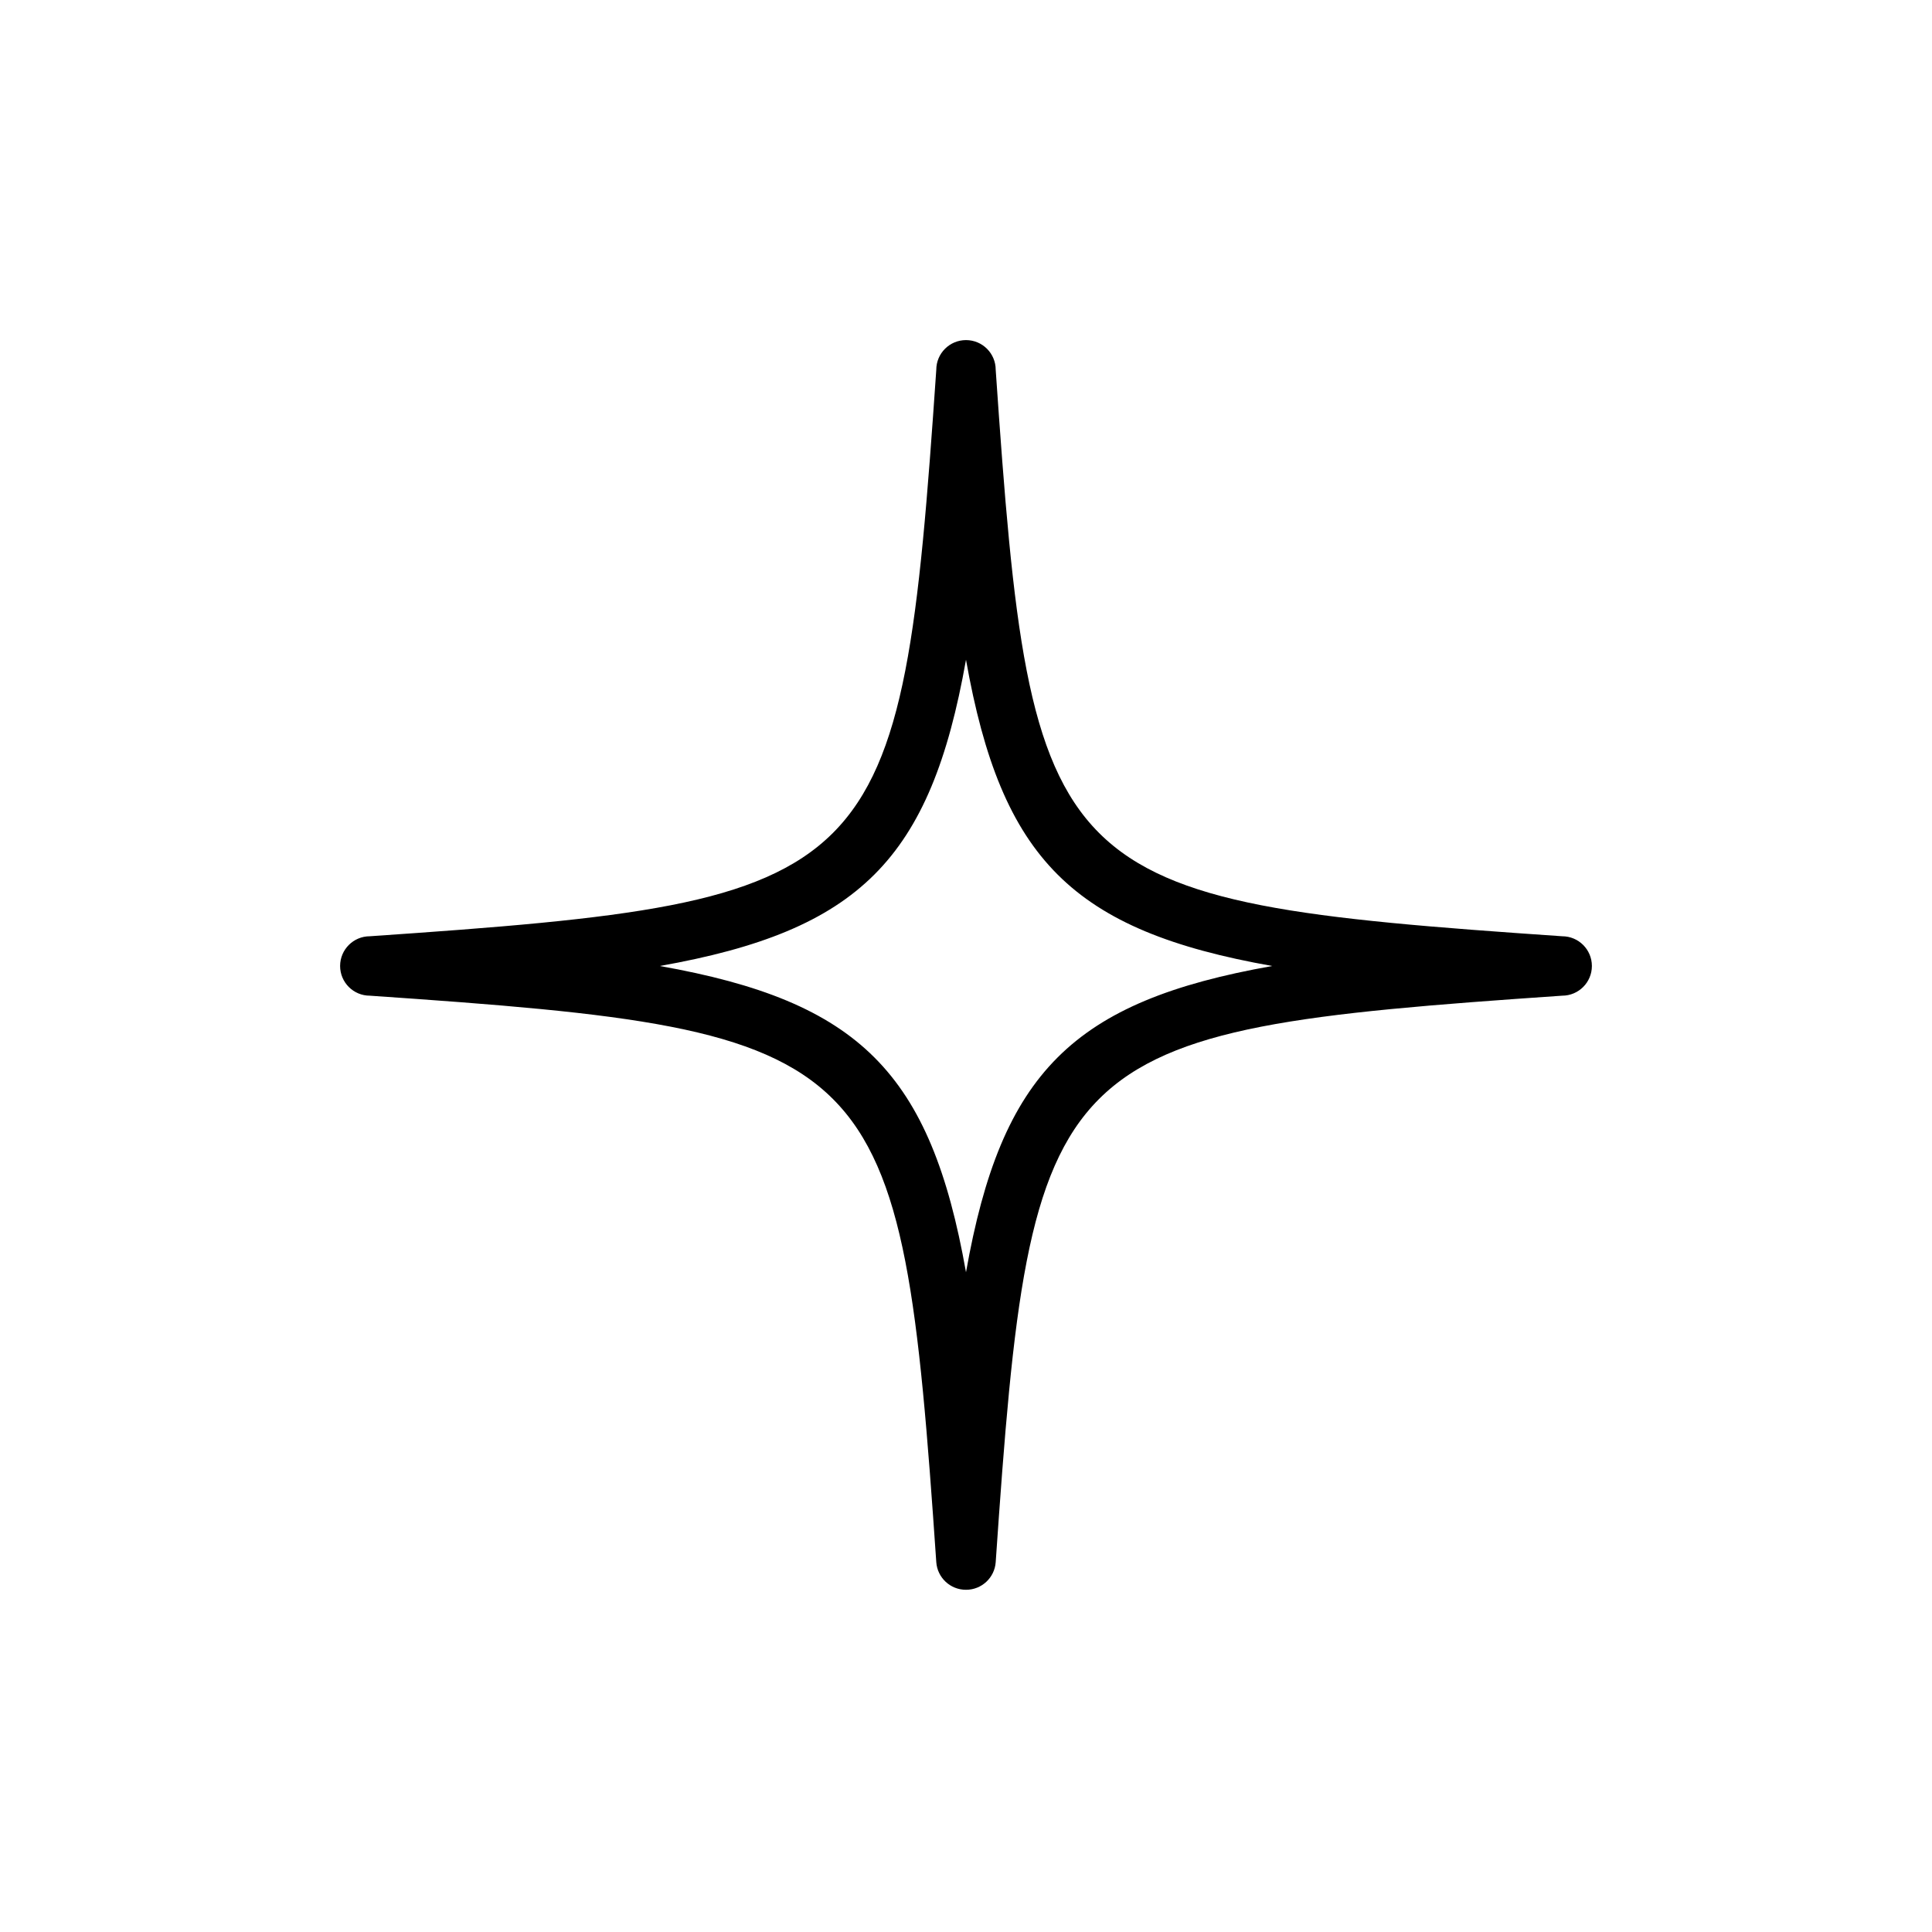
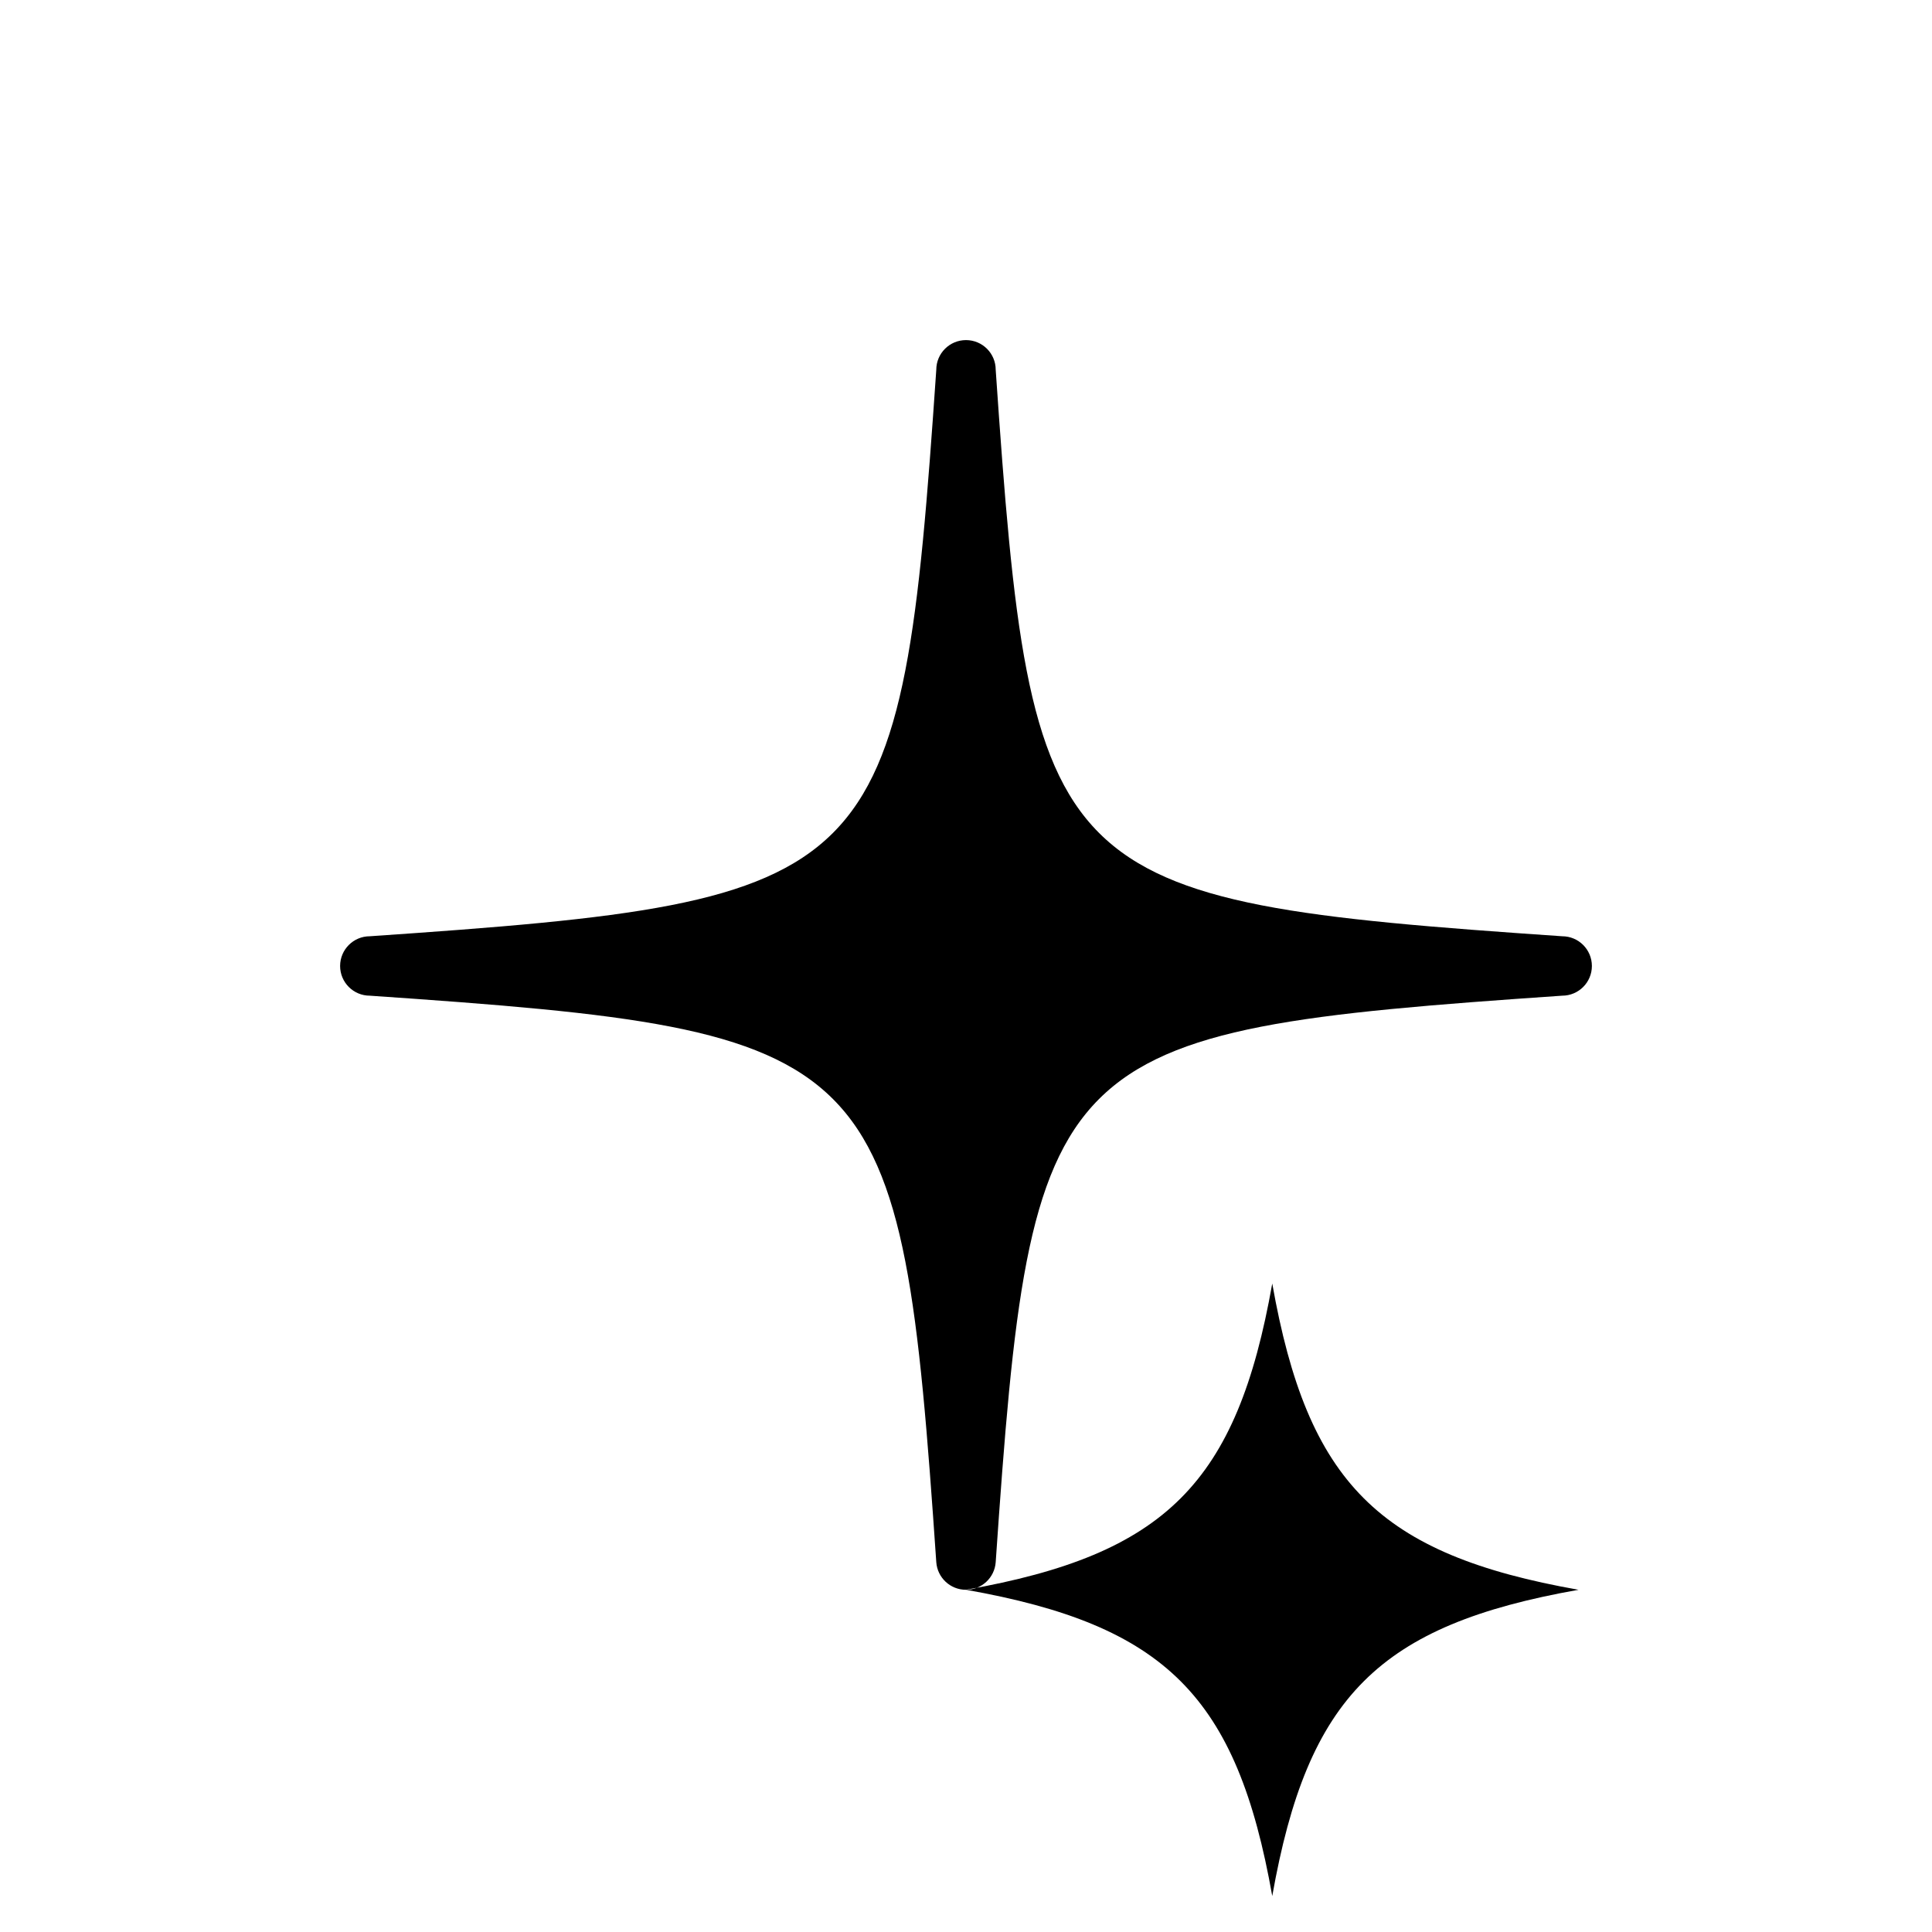
<svg xmlns="http://www.w3.org/2000/svg" fill="#000000" width="800px" height="800px" version="1.1" viewBox="144 144 512 512">
-   <path d="m400 565.31c-4.144 0.008-7.582-3.191-7.875-7.324-9.367-136.5-13.617-140.75-150.12-150.12-4.348 0-7.871-3.523-7.871-7.871s3.523-7.875 7.871-7.875c136.5-9.367 140.75-13.617 150.12-150.12 0-4.348 3.527-7.871 7.875-7.871s7.871 3.523 7.871 7.871c9.367 136.5 13.617 140.75 150.12 150.12 4.348 0 7.875 3.527 7.875 7.875s-3.527 7.871-7.875 7.871c-136.5 9.367-140.75 13.617-150.12 150.12-0.289 4.133-3.731 7.332-7.871 7.324zm-81.16-165.31c52.898 9.367 71.793 28.262 81.16 81.16 9.367-52.898 28.262-71.793 81.16-81.16-52.902-9.371-71.793-28.262-81.16-81.16-9.371 52.898-28.262 71.789-81.16 81.16z" />
+   <path d="m400 565.31c-4.144 0.008-7.582-3.191-7.875-7.324-9.367-136.5-13.617-140.75-150.12-150.12-4.348 0-7.871-3.523-7.871-7.871s3.523-7.875 7.871-7.875c136.5-9.367 140.75-13.617 150.12-150.12 0-4.348 3.527-7.871 7.875-7.871s7.871 3.523 7.871 7.871c9.367 136.5 13.617 140.75 150.12 150.12 4.348 0 7.875 3.527 7.875 7.875s-3.527 7.871-7.875 7.871c-136.5 9.367-140.75 13.617-150.12 150.12-0.289 4.133-3.731 7.332-7.871 7.324zc52.898 9.367 71.793 28.262 81.16 81.16 9.367-52.898 28.262-71.793 81.16-81.16-52.902-9.371-71.793-28.262-81.16-81.16-9.371 52.898-28.262 71.789-81.16 81.16z" />
</svg>